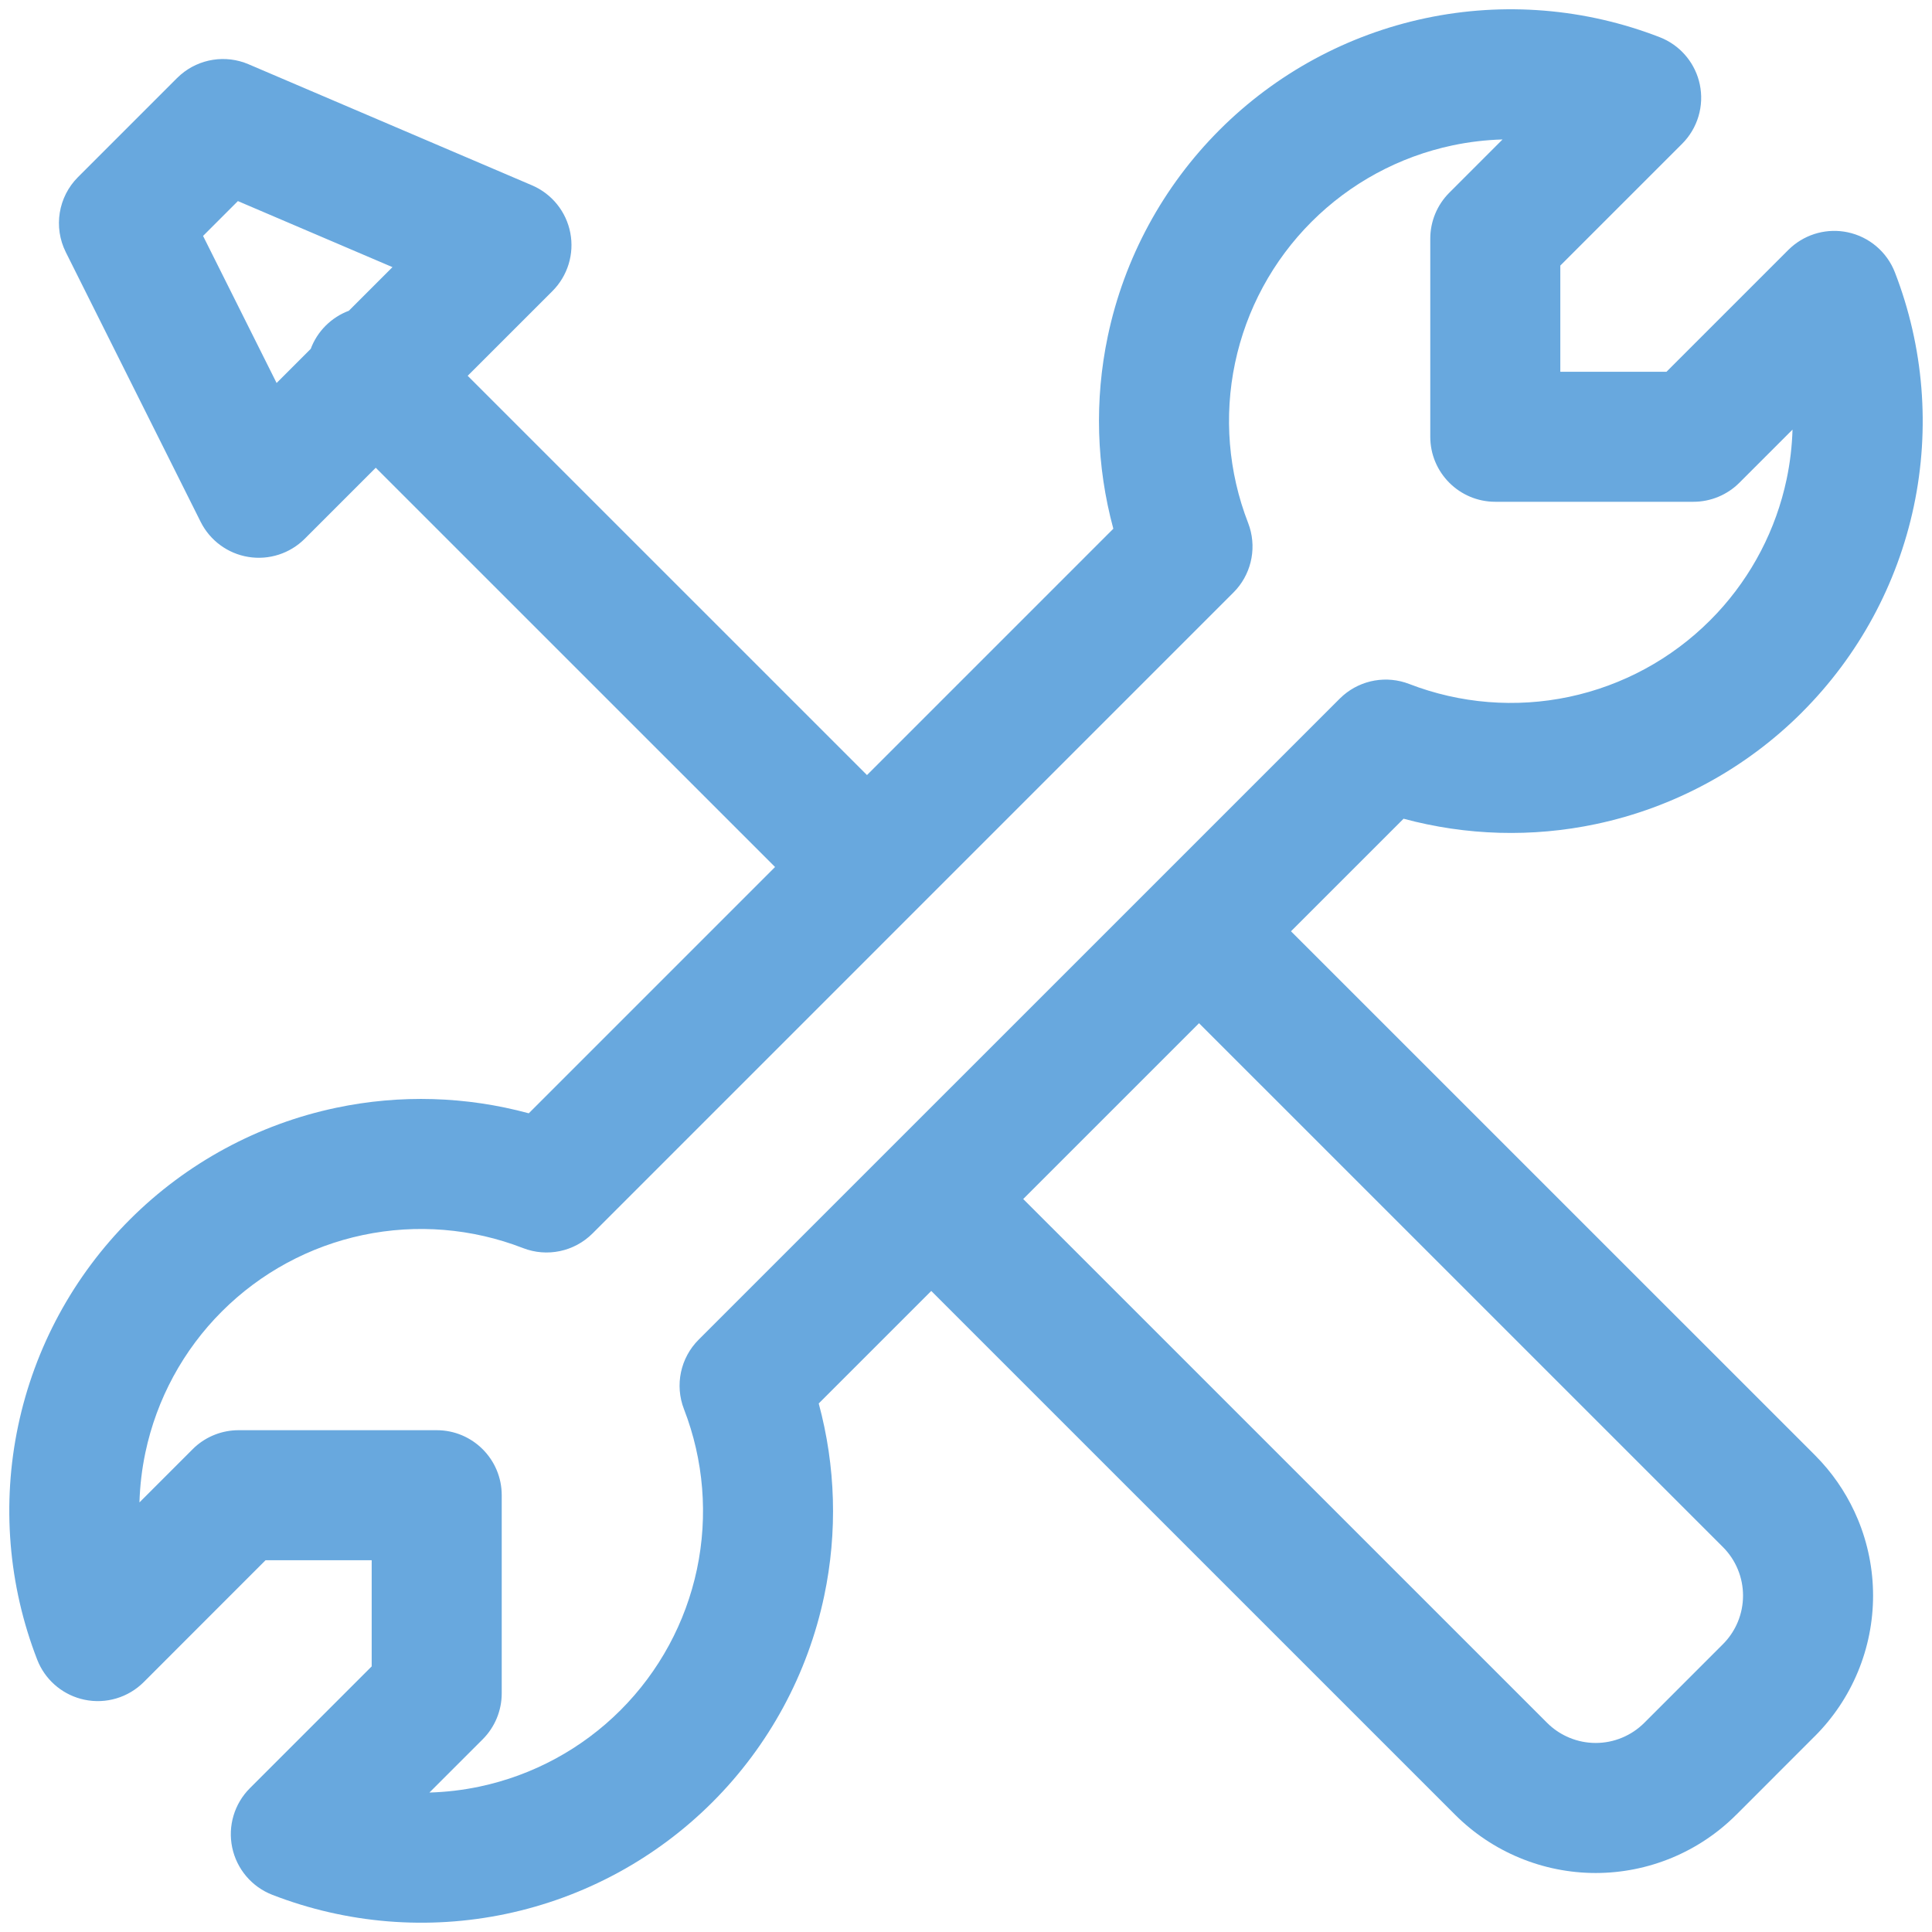
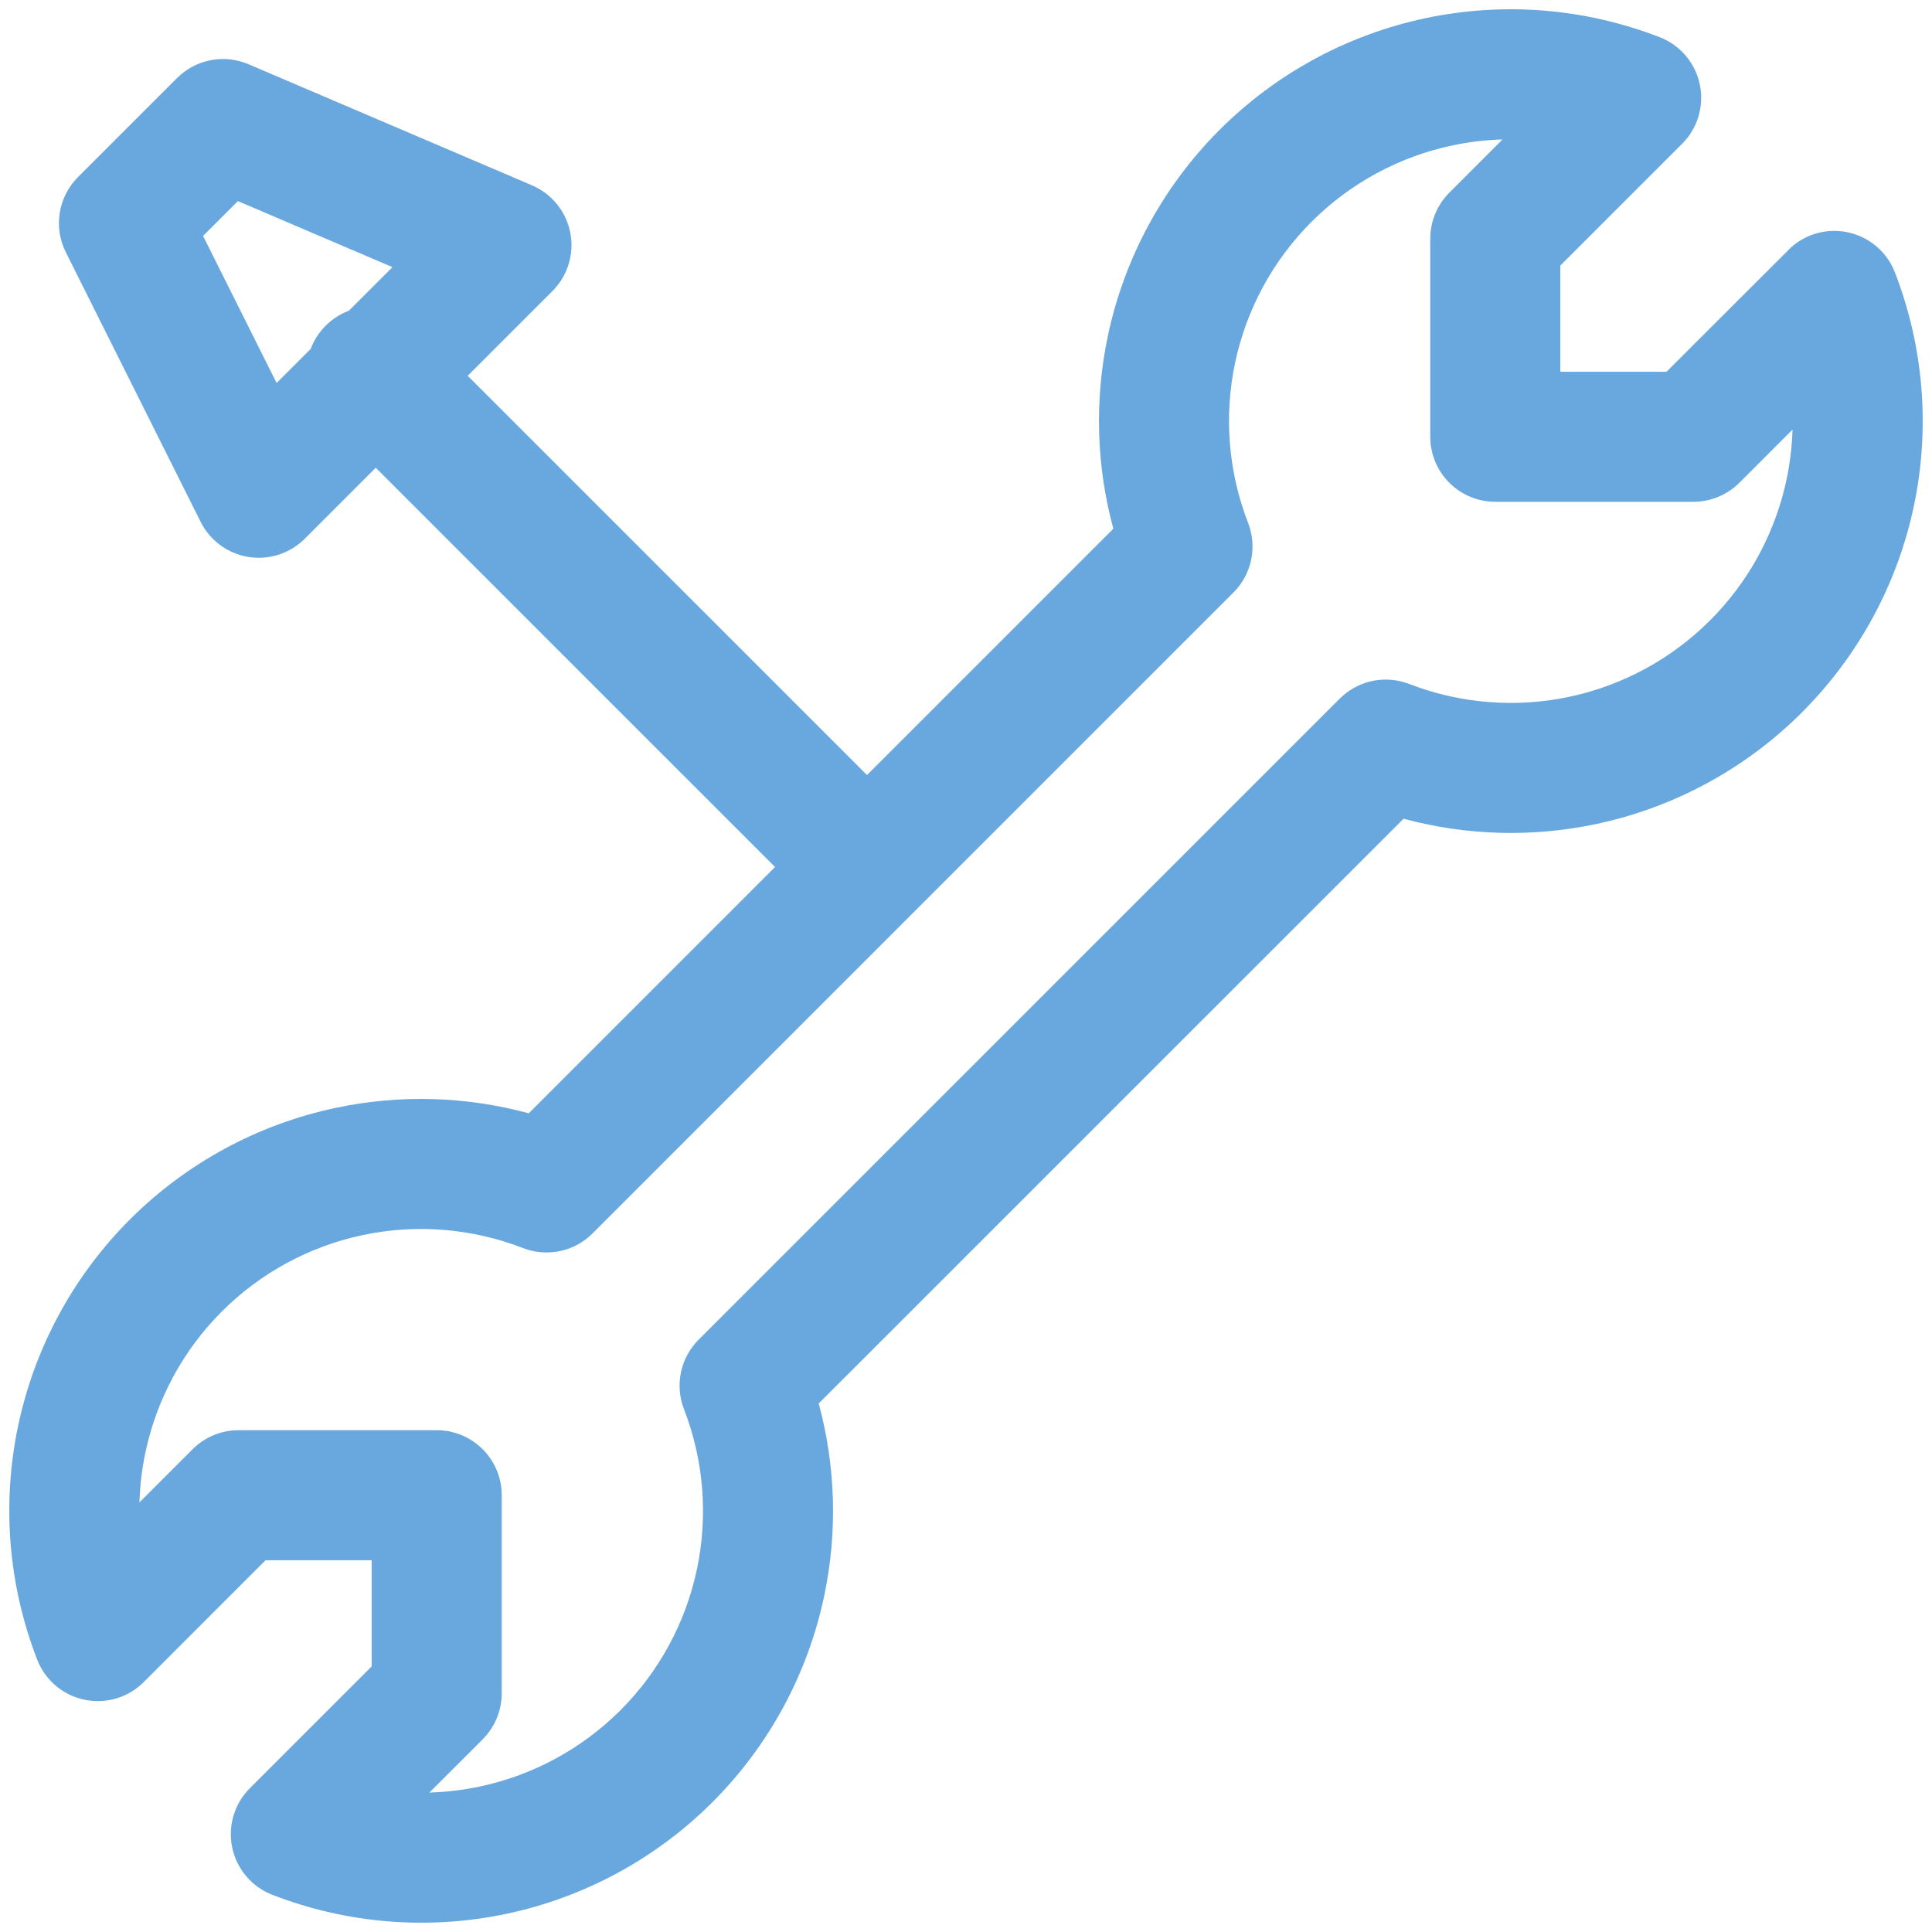
<svg xmlns="http://www.w3.org/2000/svg" width="104" height="104" viewBox="0 0 104 104" fill="none">
-   <path d="M76.753 0.975C80.96 0.089 85.334 0.446 89.342 2.002L89.545 2.088C90.544 2.55 91.272 3.458 91.5 4.543C91.744 5.7 91.386 6.903 90.55 7.739L83.992 14.296V20.011H89.708L96.266 13.453L96.427 13.303C97.253 12.575 98.378 12.275 99.463 12.504C100.621 12.748 101.577 13.561 102.004 14.664C103.556 18.671 103.91 23.044 103.022 27.249C102.133 31.453 100.041 35.307 97.002 38.344L97.003 38.345C93.966 41.382 90.113 43.472 85.91 44.36C82.473 45.087 78.924 44.981 75.554 44.072L44.072 75.549C44.985 78.921 45.092 82.472 44.366 85.912C43.479 90.117 41.389 93.974 38.349 97.013C35.309 100.051 31.45 102.14 27.244 103.025C23.038 103.91 18.665 103.553 14.658 101.998C13.556 101.57 12.744 100.613 12.5 99.456C12.256 98.299 12.614 97.096 13.45 96.26L20.008 89.702V83.988H14.294L7.74 90.545C6.904 91.382 5.702 91.74 4.544 91.496C3.459 91.268 2.55 90.54 2.088 89.541L2.002 89.338C0.446 85.33 0.09 80.956 0.977 76.749C1.863 72.543 3.953 68.685 6.993 65.645C10.034 62.606 13.893 60.516 18.1 59.631C21.54 58.907 25.092 59.014 28.464 59.929L41.721 46.671L20.227 25.179L16.406 29C15.611 29.795 14.481 30.161 13.37 29.98C12.26 29.8 11.304 29.097 10.801 28.091L3.542 13.575C2.868 12.228 3.133 10.599 4.198 9.534L9.53 4.202L9.726 4.021C10.731 3.158 12.148 2.932 13.38 3.459L28.638 9.976C29.706 10.433 30.479 11.39 30.699 12.531C30.92 13.672 30.559 14.848 29.737 15.67L25.176 20.229L46.67 41.722L59.931 28.461C59.017 25.089 58.909 21.538 59.633 18.099C60.518 13.892 62.608 10.033 65.648 6.993C68.687 3.953 72.546 1.862 76.753 0.975ZM80.882 7.507C79.983 7.533 79.084 7.638 78.195 7.825C75.317 8.431 72.677 9.862 70.598 11.942C68.518 14.022 67.088 16.662 66.483 19.54C65.877 22.418 66.122 25.41 67.187 28.151L67.271 28.395C67.647 29.626 67.318 30.974 66.399 31.893L31.897 66.396C30.916 67.377 29.448 67.687 28.154 67.184C25.413 66.12 22.42 65.876 19.541 66.481C16.663 67.087 14.023 68.516 11.943 70.596C9.862 72.675 8.433 75.315 7.826 78.192C7.639 79.079 7.533 79.977 7.507 80.875L10.367 78.015L10.492 77.894C11.134 77.313 11.972 76.988 12.843 76.988H23.508C25.441 76.988 27.008 78.555 27.008 80.488V91.152C27.008 92.081 26.639 92.972 25.983 93.628L23.116 96.493C24.015 96.467 24.915 96.362 25.803 96.175C28.681 95.569 31.321 94.14 33.401 92.061C35.48 89.983 36.911 87.344 37.518 84.467C38.124 81.59 37.882 78.598 36.819 75.856C36.317 74.564 36.626 73.097 37.607 72.116L72.119 37.607L72.309 37.431C73.282 36.592 74.645 36.35 75.857 36.818C78.597 37.878 81.588 38.119 84.463 37.512C87.338 36.904 89.975 35.474 92.053 33.395L92.054 33.394L92.437 32.998C94.31 30.985 95.603 28.498 96.173 25.802C96.36 24.917 96.465 24.021 96.492 23.125L93.632 25.985C92.976 26.642 92.085 27.011 91.157 27.011H80.492C78.559 27.011 76.992 25.444 76.992 23.511V12.847C76.992 11.918 77.361 11.028 78.018 10.372L80.882 7.507ZM10.931 12.7L14.89 20.617L16.726 18.781C16.896 18.326 17.163 17.899 17.529 17.533C17.896 17.167 18.323 16.898 18.779 16.728L21.127 14.38L12.806 10.825L10.931 12.7Z" fill="#68A8DE" />
-   <path d="M48.443 62.855C49.767 61.531 51.887 61.49 53.261 62.731L53.392 62.855L83.276 92.736L83.278 92.738L83.41 92.864C83.725 93.149 84.087 93.378 84.48 93.541C84.929 93.728 85.41 93.824 85.897 93.824C86.383 93.824 86.865 93.728 87.314 93.541C87.763 93.355 88.171 93.082 88.515 92.738L92.74 88.512L92.743 88.51L92.868 88.378C93.154 88.064 93.383 87.703 93.546 87.31C93.732 86.861 93.828 86.379 93.828 85.893C93.828 85.407 93.732 84.925 93.546 84.476C93.36 84.027 93.087 83.619 92.743 83.276L62.857 53.392L62.733 53.262C61.491 51.888 61.532 49.767 62.857 48.443C64.181 47.119 66.301 47.077 67.675 48.318L67.806 48.443L97.688 78.321L98.051 78.702C98.877 79.611 99.54 80.657 100.012 81.794C100.551 83.094 100.828 84.486 100.828 85.893C100.828 87.3 100.551 88.692 100.012 89.992C99.473 91.291 98.683 92.472 97.688 93.465L97.687 93.464L93.467 97.686L93.466 97.685C92.473 98.679 91.294 99.469 89.995 100.007C88.696 100.546 87.303 100.824 85.897 100.824C84.49 100.824 83.097 100.546 81.798 100.007C80.5 99.469 79.32 98.68 78.326 97.685L48.443 67.805L48.319 67.674C47.077 66.3 47.118 64.179 48.443 62.855Z" fill="#68A8DE" />
+   <path d="M76.753 0.975C80.96 0.089 85.334 0.446 89.342 2.002L89.545 2.088C90.544 2.55 91.272 3.458 91.5 4.543C91.744 5.7 91.386 6.903 90.55 7.739L83.992 14.296V20.011H89.708L96.427 13.303C97.253 12.575 98.378 12.275 99.463 12.504C100.621 12.748 101.577 13.561 102.004 14.664C103.556 18.671 103.91 23.044 103.022 27.249C102.133 31.453 100.041 35.307 97.002 38.344L97.003 38.345C93.966 41.382 90.113 43.472 85.91 44.36C82.473 45.087 78.924 44.981 75.554 44.072L44.072 75.549C44.985 78.921 45.092 82.472 44.366 85.912C43.479 90.117 41.389 93.974 38.349 97.013C35.309 100.051 31.45 102.14 27.244 103.025C23.038 103.91 18.665 103.553 14.658 101.998C13.556 101.57 12.744 100.613 12.5 99.456C12.256 98.299 12.614 97.096 13.45 96.26L20.008 89.702V83.988H14.294L7.74 90.545C6.904 91.382 5.702 91.74 4.544 91.496C3.459 91.268 2.55 90.54 2.088 89.541L2.002 89.338C0.446 85.33 0.09 80.956 0.977 76.749C1.863 72.543 3.953 68.685 6.993 65.645C10.034 62.606 13.893 60.516 18.1 59.631C21.54 58.907 25.092 59.014 28.464 59.929L41.721 46.671L20.227 25.179L16.406 29C15.611 29.795 14.481 30.161 13.37 29.98C12.26 29.8 11.304 29.097 10.801 28.091L3.542 13.575C2.868 12.228 3.133 10.599 4.198 9.534L9.53 4.202L9.726 4.021C10.731 3.158 12.148 2.932 13.38 3.459L28.638 9.976C29.706 10.433 30.479 11.39 30.699 12.531C30.92 13.672 30.559 14.848 29.737 15.67L25.176 20.229L46.67 41.722L59.931 28.461C59.017 25.089 58.909 21.538 59.633 18.099C60.518 13.892 62.608 10.033 65.648 6.993C68.687 3.953 72.546 1.862 76.753 0.975ZM80.882 7.507C79.983 7.533 79.084 7.638 78.195 7.825C75.317 8.431 72.677 9.862 70.598 11.942C68.518 14.022 67.088 16.662 66.483 19.54C65.877 22.418 66.122 25.41 67.187 28.151L67.271 28.395C67.647 29.626 67.318 30.974 66.399 31.893L31.897 66.396C30.916 67.377 29.448 67.687 28.154 67.184C25.413 66.12 22.42 65.876 19.541 66.481C16.663 67.087 14.023 68.516 11.943 70.596C9.862 72.675 8.433 75.315 7.826 78.192C7.639 79.079 7.533 79.977 7.507 80.875L10.367 78.015L10.492 77.894C11.134 77.313 11.972 76.988 12.843 76.988H23.508C25.441 76.988 27.008 78.555 27.008 80.488V91.152C27.008 92.081 26.639 92.972 25.983 93.628L23.116 96.493C24.015 96.467 24.915 96.362 25.803 96.175C28.681 95.569 31.321 94.14 33.401 92.061C35.48 89.983 36.911 87.344 37.518 84.467C38.124 81.59 37.882 78.598 36.819 75.856C36.317 74.564 36.626 73.097 37.607 72.116L72.119 37.607L72.309 37.431C73.282 36.592 74.645 36.35 75.857 36.818C78.597 37.878 81.588 38.119 84.463 37.512C87.338 36.904 89.975 35.474 92.053 33.395L92.054 33.394L92.437 32.998C94.31 30.985 95.603 28.498 96.173 25.802C96.36 24.917 96.465 24.021 96.492 23.125L93.632 25.985C92.976 26.642 92.085 27.011 91.157 27.011H80.492C78.559 27.011 76.992 25.444 76.992 23.511V12.847C76.992 11.918 77.361 11.028 78.018 10.372L80.882 7.507ZM10.931 12.7L14.89 20.617L16.726 18.781C16.896 18.326 17.163 17.899 17.529 17.533C17.896 17.167 18.323 16.898 18.779 16.728L21.127 14.38L12.806 10.825L10.931 12.7Z" fill="#68A8DE" />
</svg>